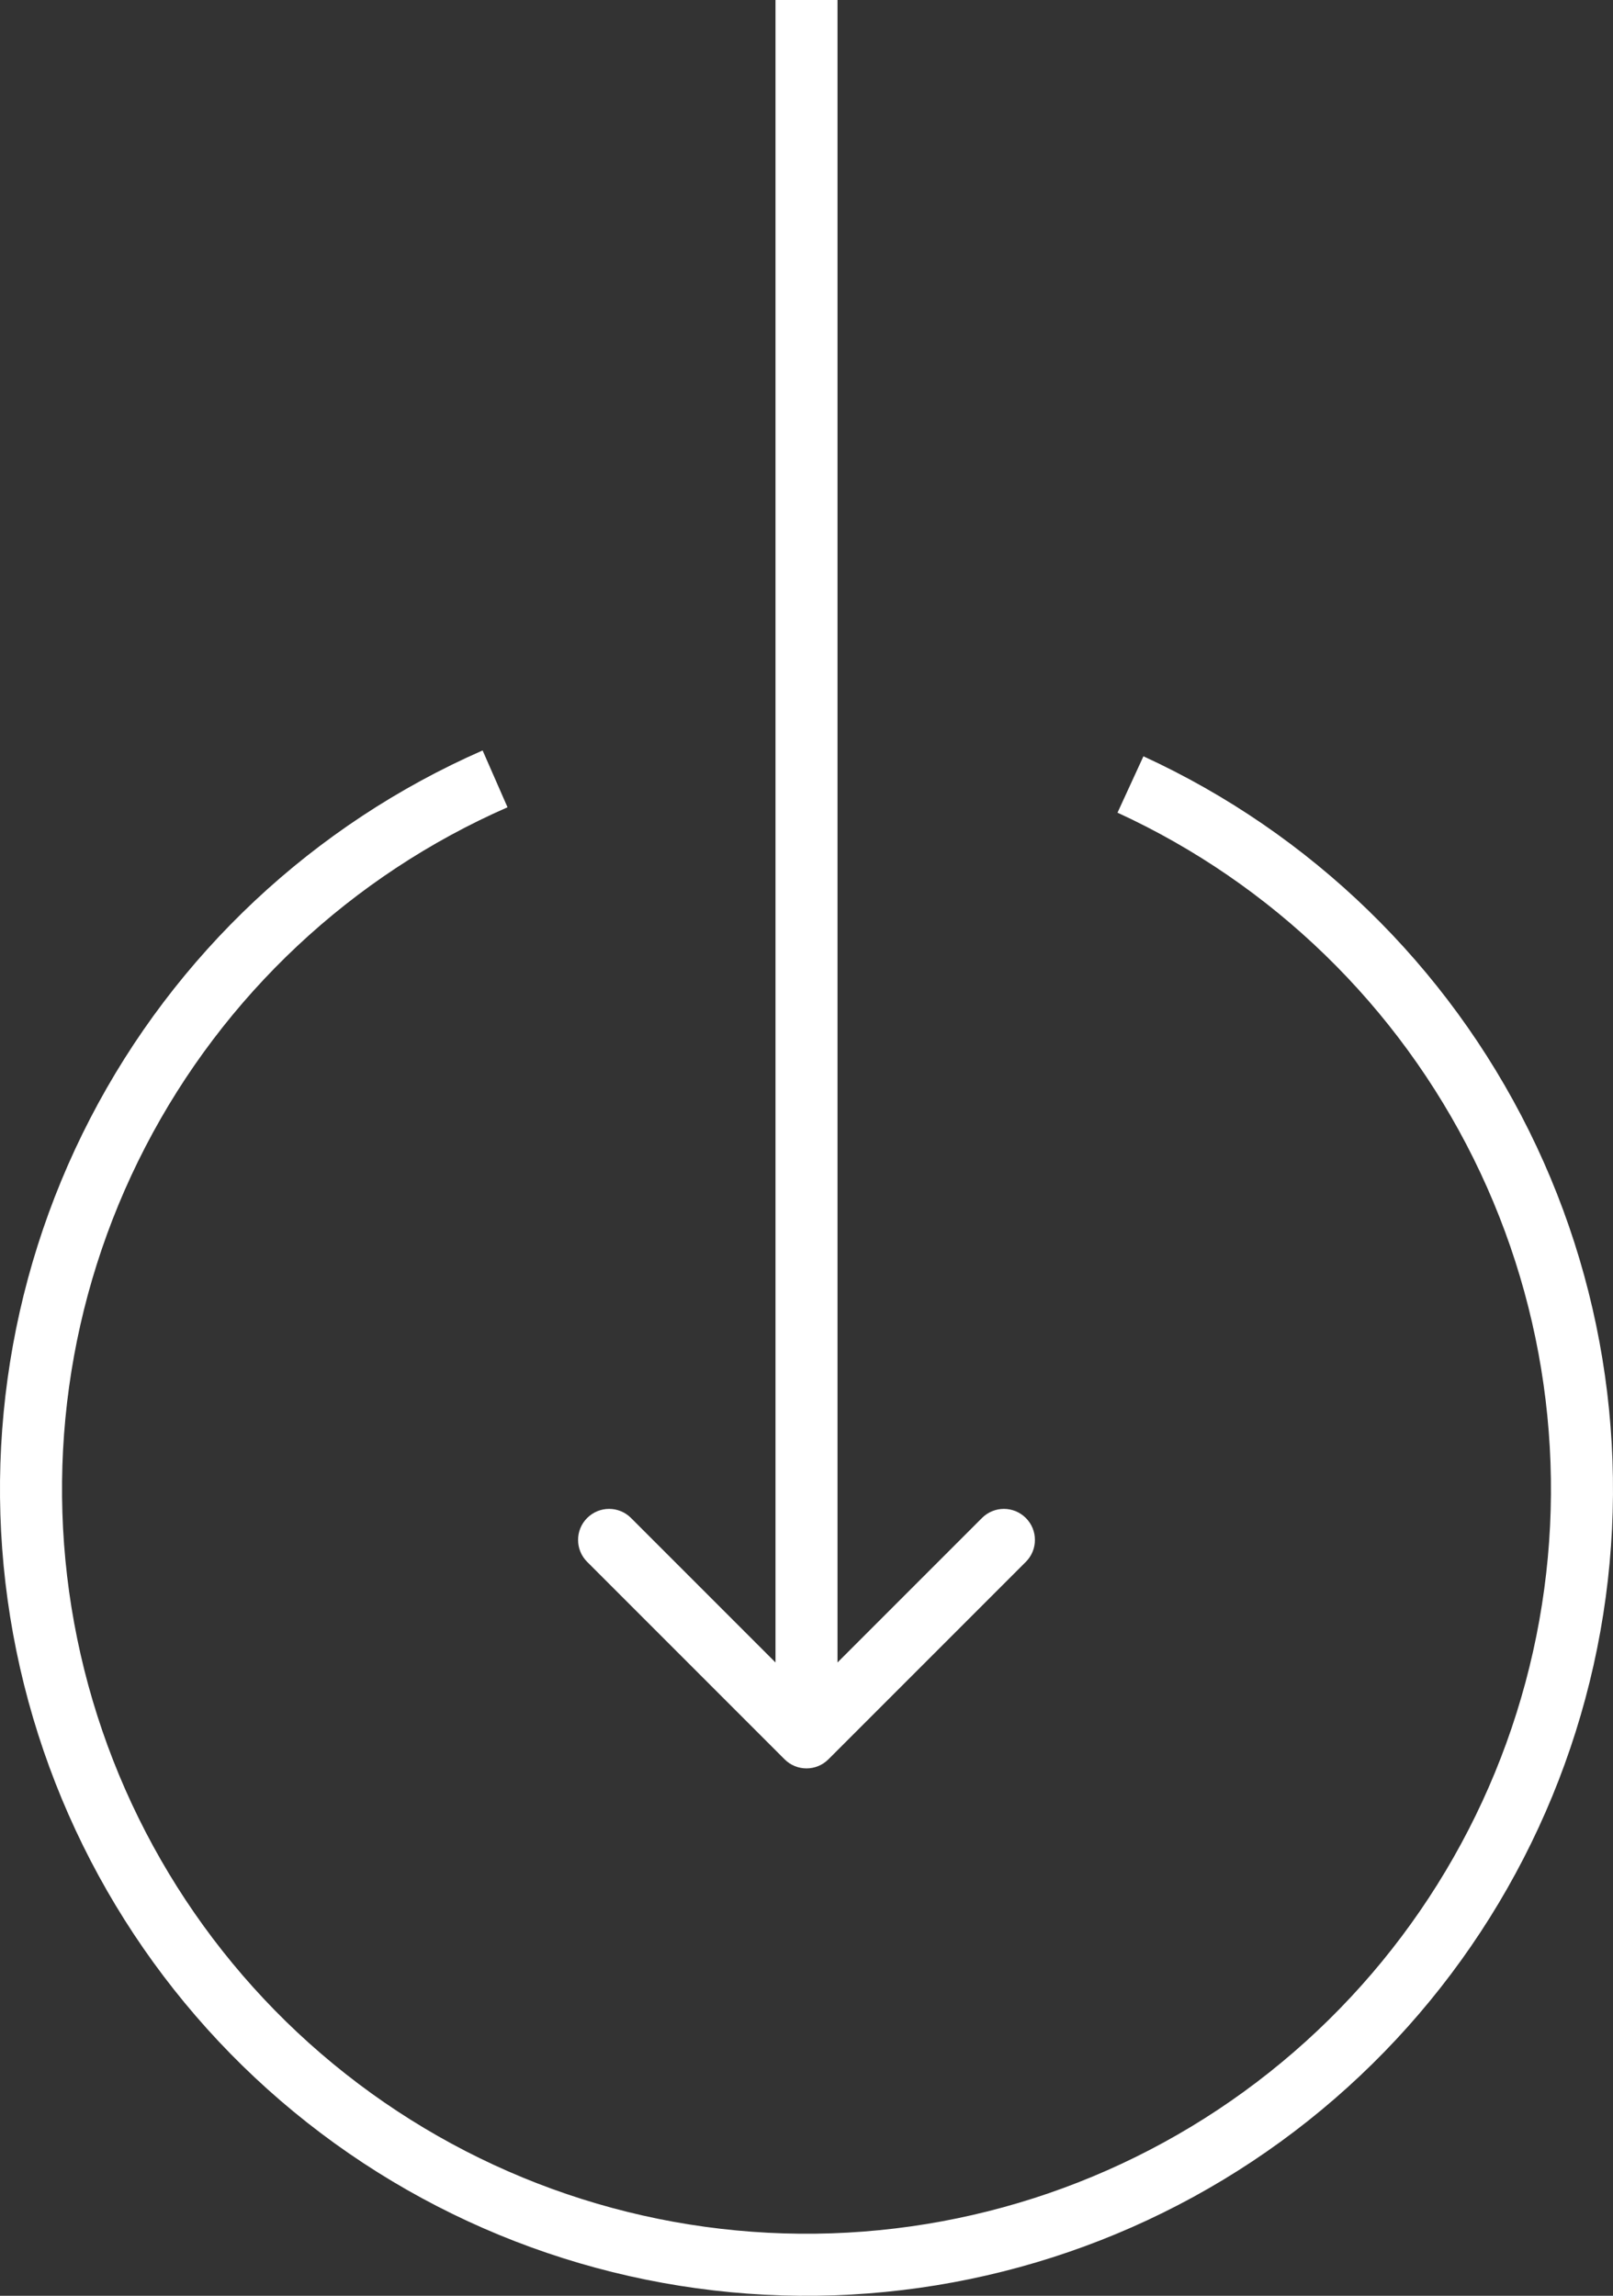
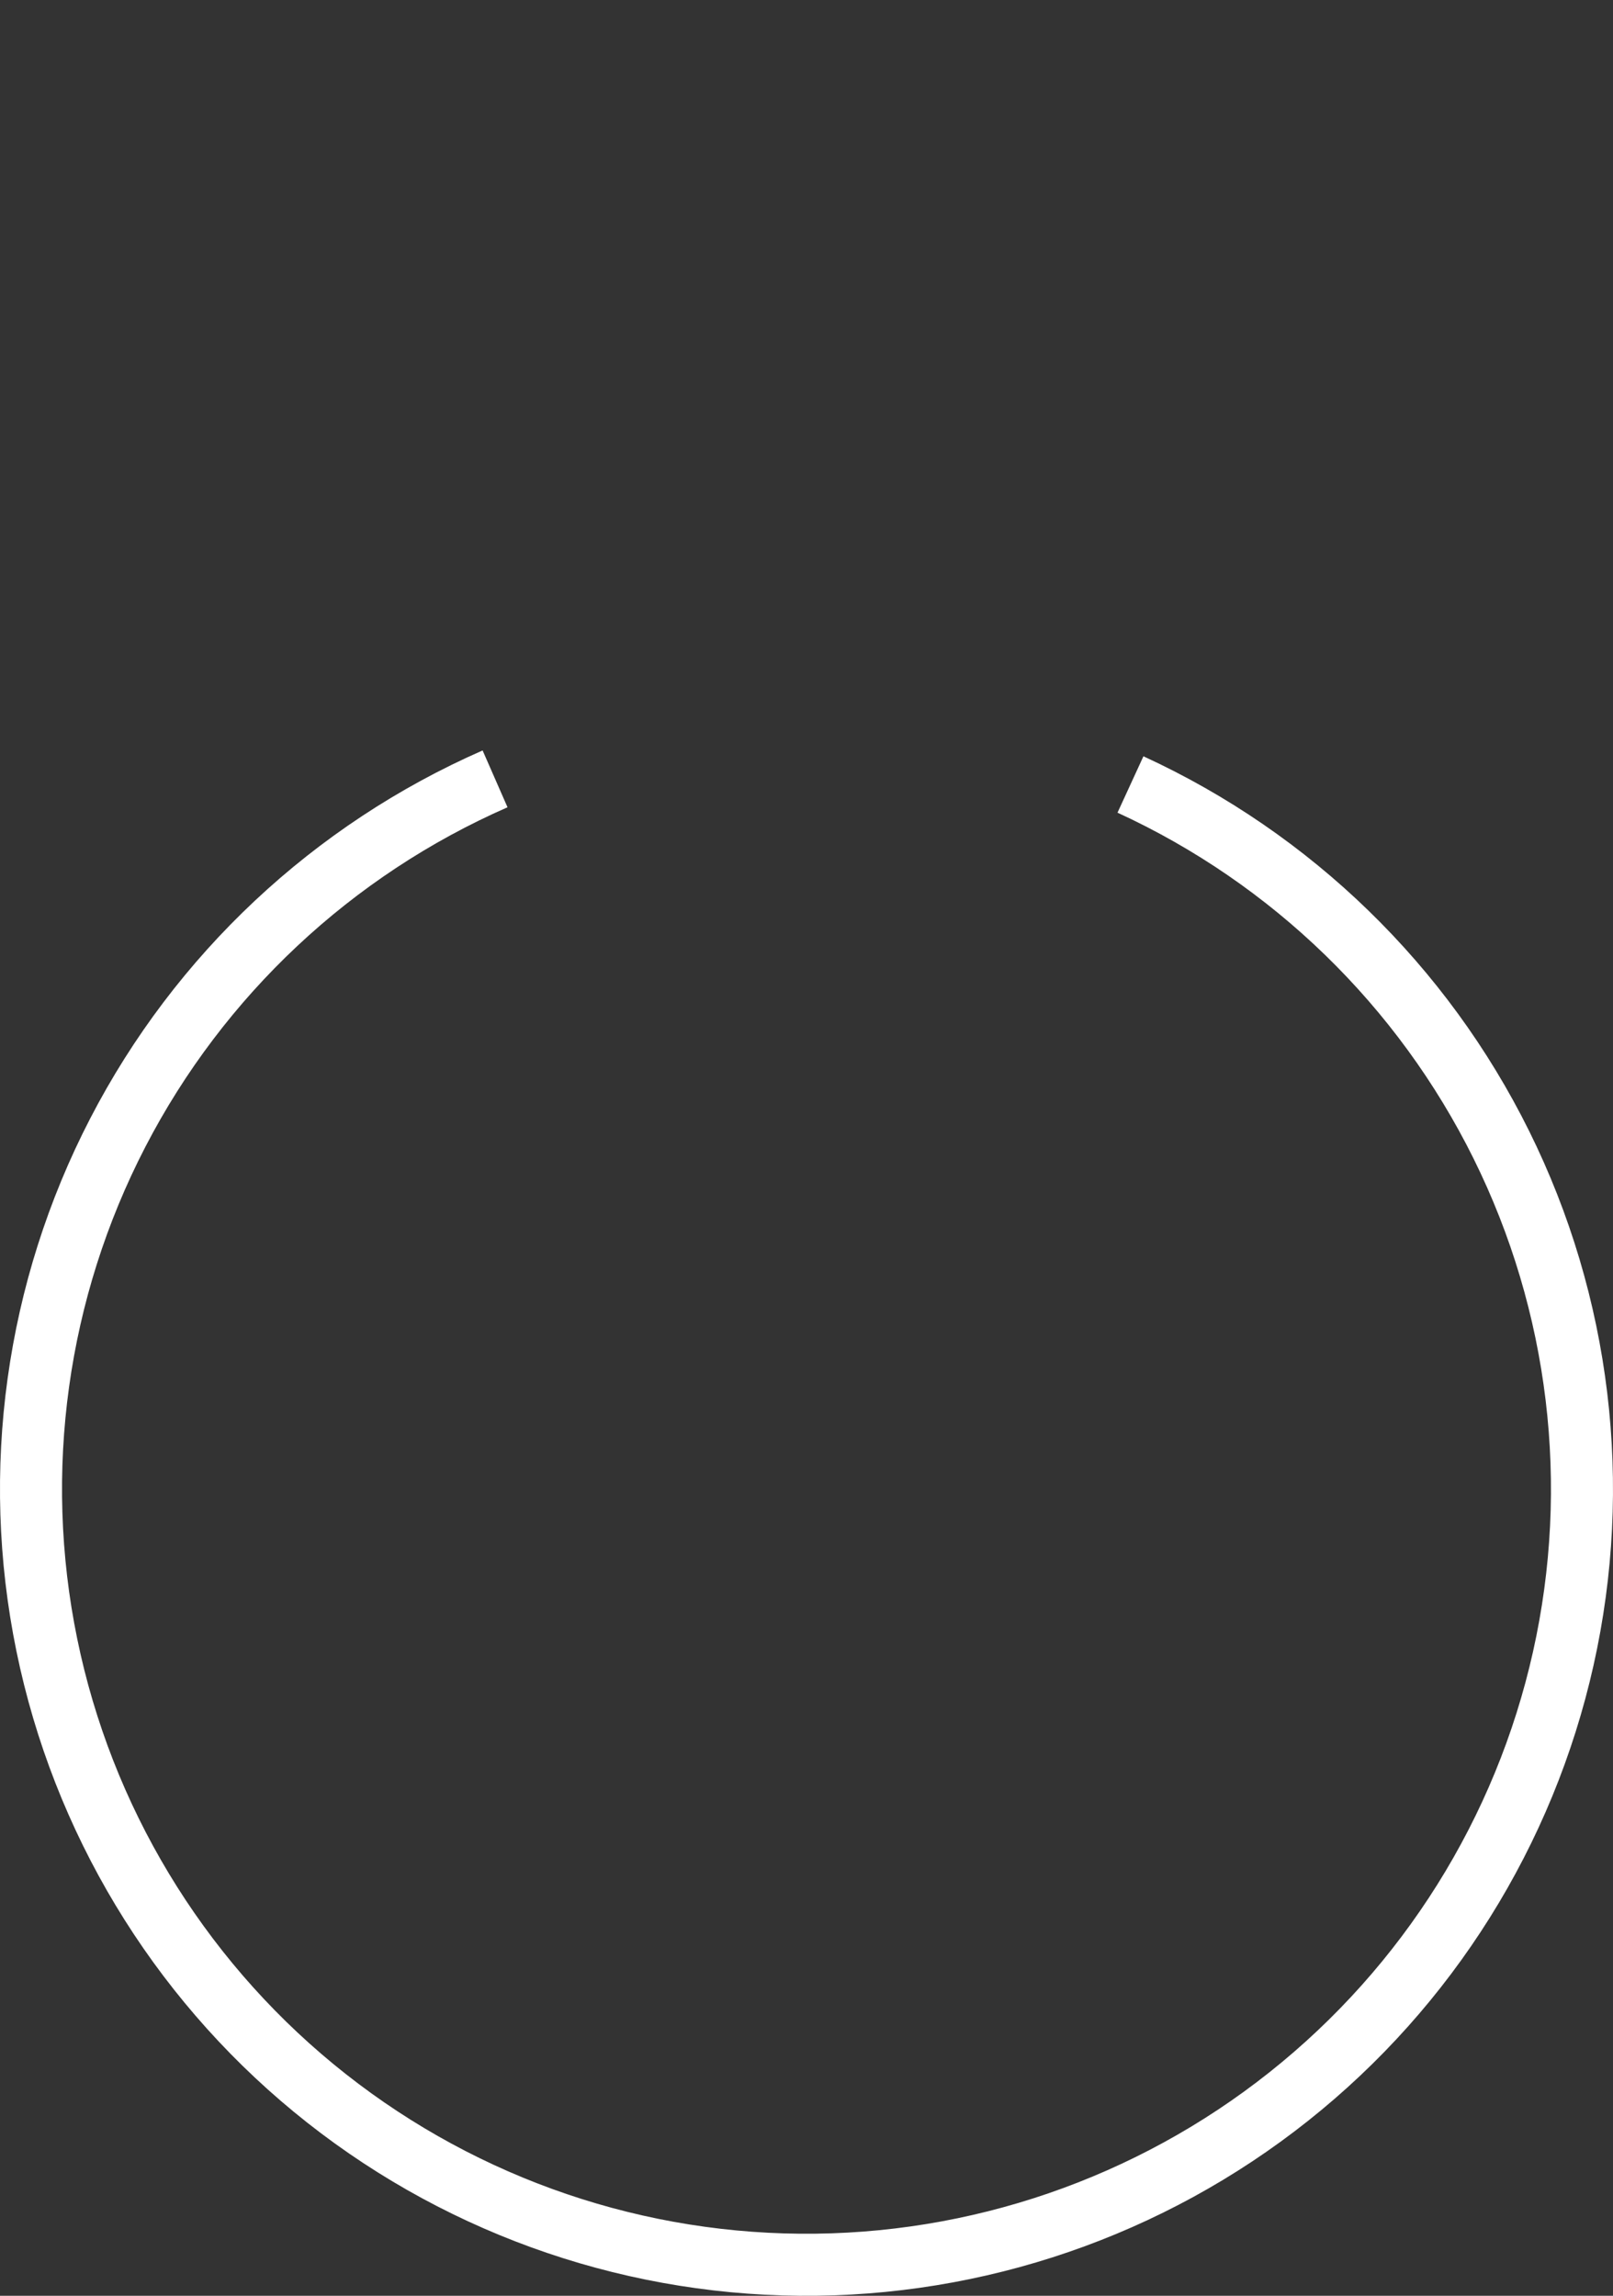
<svg xmlns="http://www.w3.org/2000/svg" width="52" height="74" viewBox="0 0 52 74" fill="none">
  <rect x="0" y="0" width="52" height="74" fill="#333333" stroke="none" />
  <path d="M15.96 25.105C10.721 27.402 6.428 31.427 3.798 36.507C1.168 41.587 0.36 47.416 1.509 53.02C2.658 58.625 5.694 63.665 10.111 67.301C14.528 70.937 20.058 72.948 25.778 72.999C31.499 73.05 37.064 71.137 41.544 67.58C46.025 64.023 49.15 59.037 50.398 53.454C51.646 47.871 50.941 42.029 48.402 36.903C45.862 31.776 41.642 27.676 36.444 25.286" stroke="white" stroke-width="2" />
-   <path d="M25.293 56.707C25.683 57.098 26.317 57.098 26.707 56.707L33.071 50.343C33.462 49.953 33.462 49.319 33.071 48.929C32.681 48.538 32.047 48.538 31.657 48.929L26 54.586L20.343 48.929C19.953 48.538 19.32 48.538 18.929 48.929C18.538 49.319 18.538 49.953 18.929 50.343L25.293 56.707ZM25 -4.37113e-08L25 56L27 56L27 4.37113e-08L25 -4.37113e-08Z" fill="white" />
</svg>